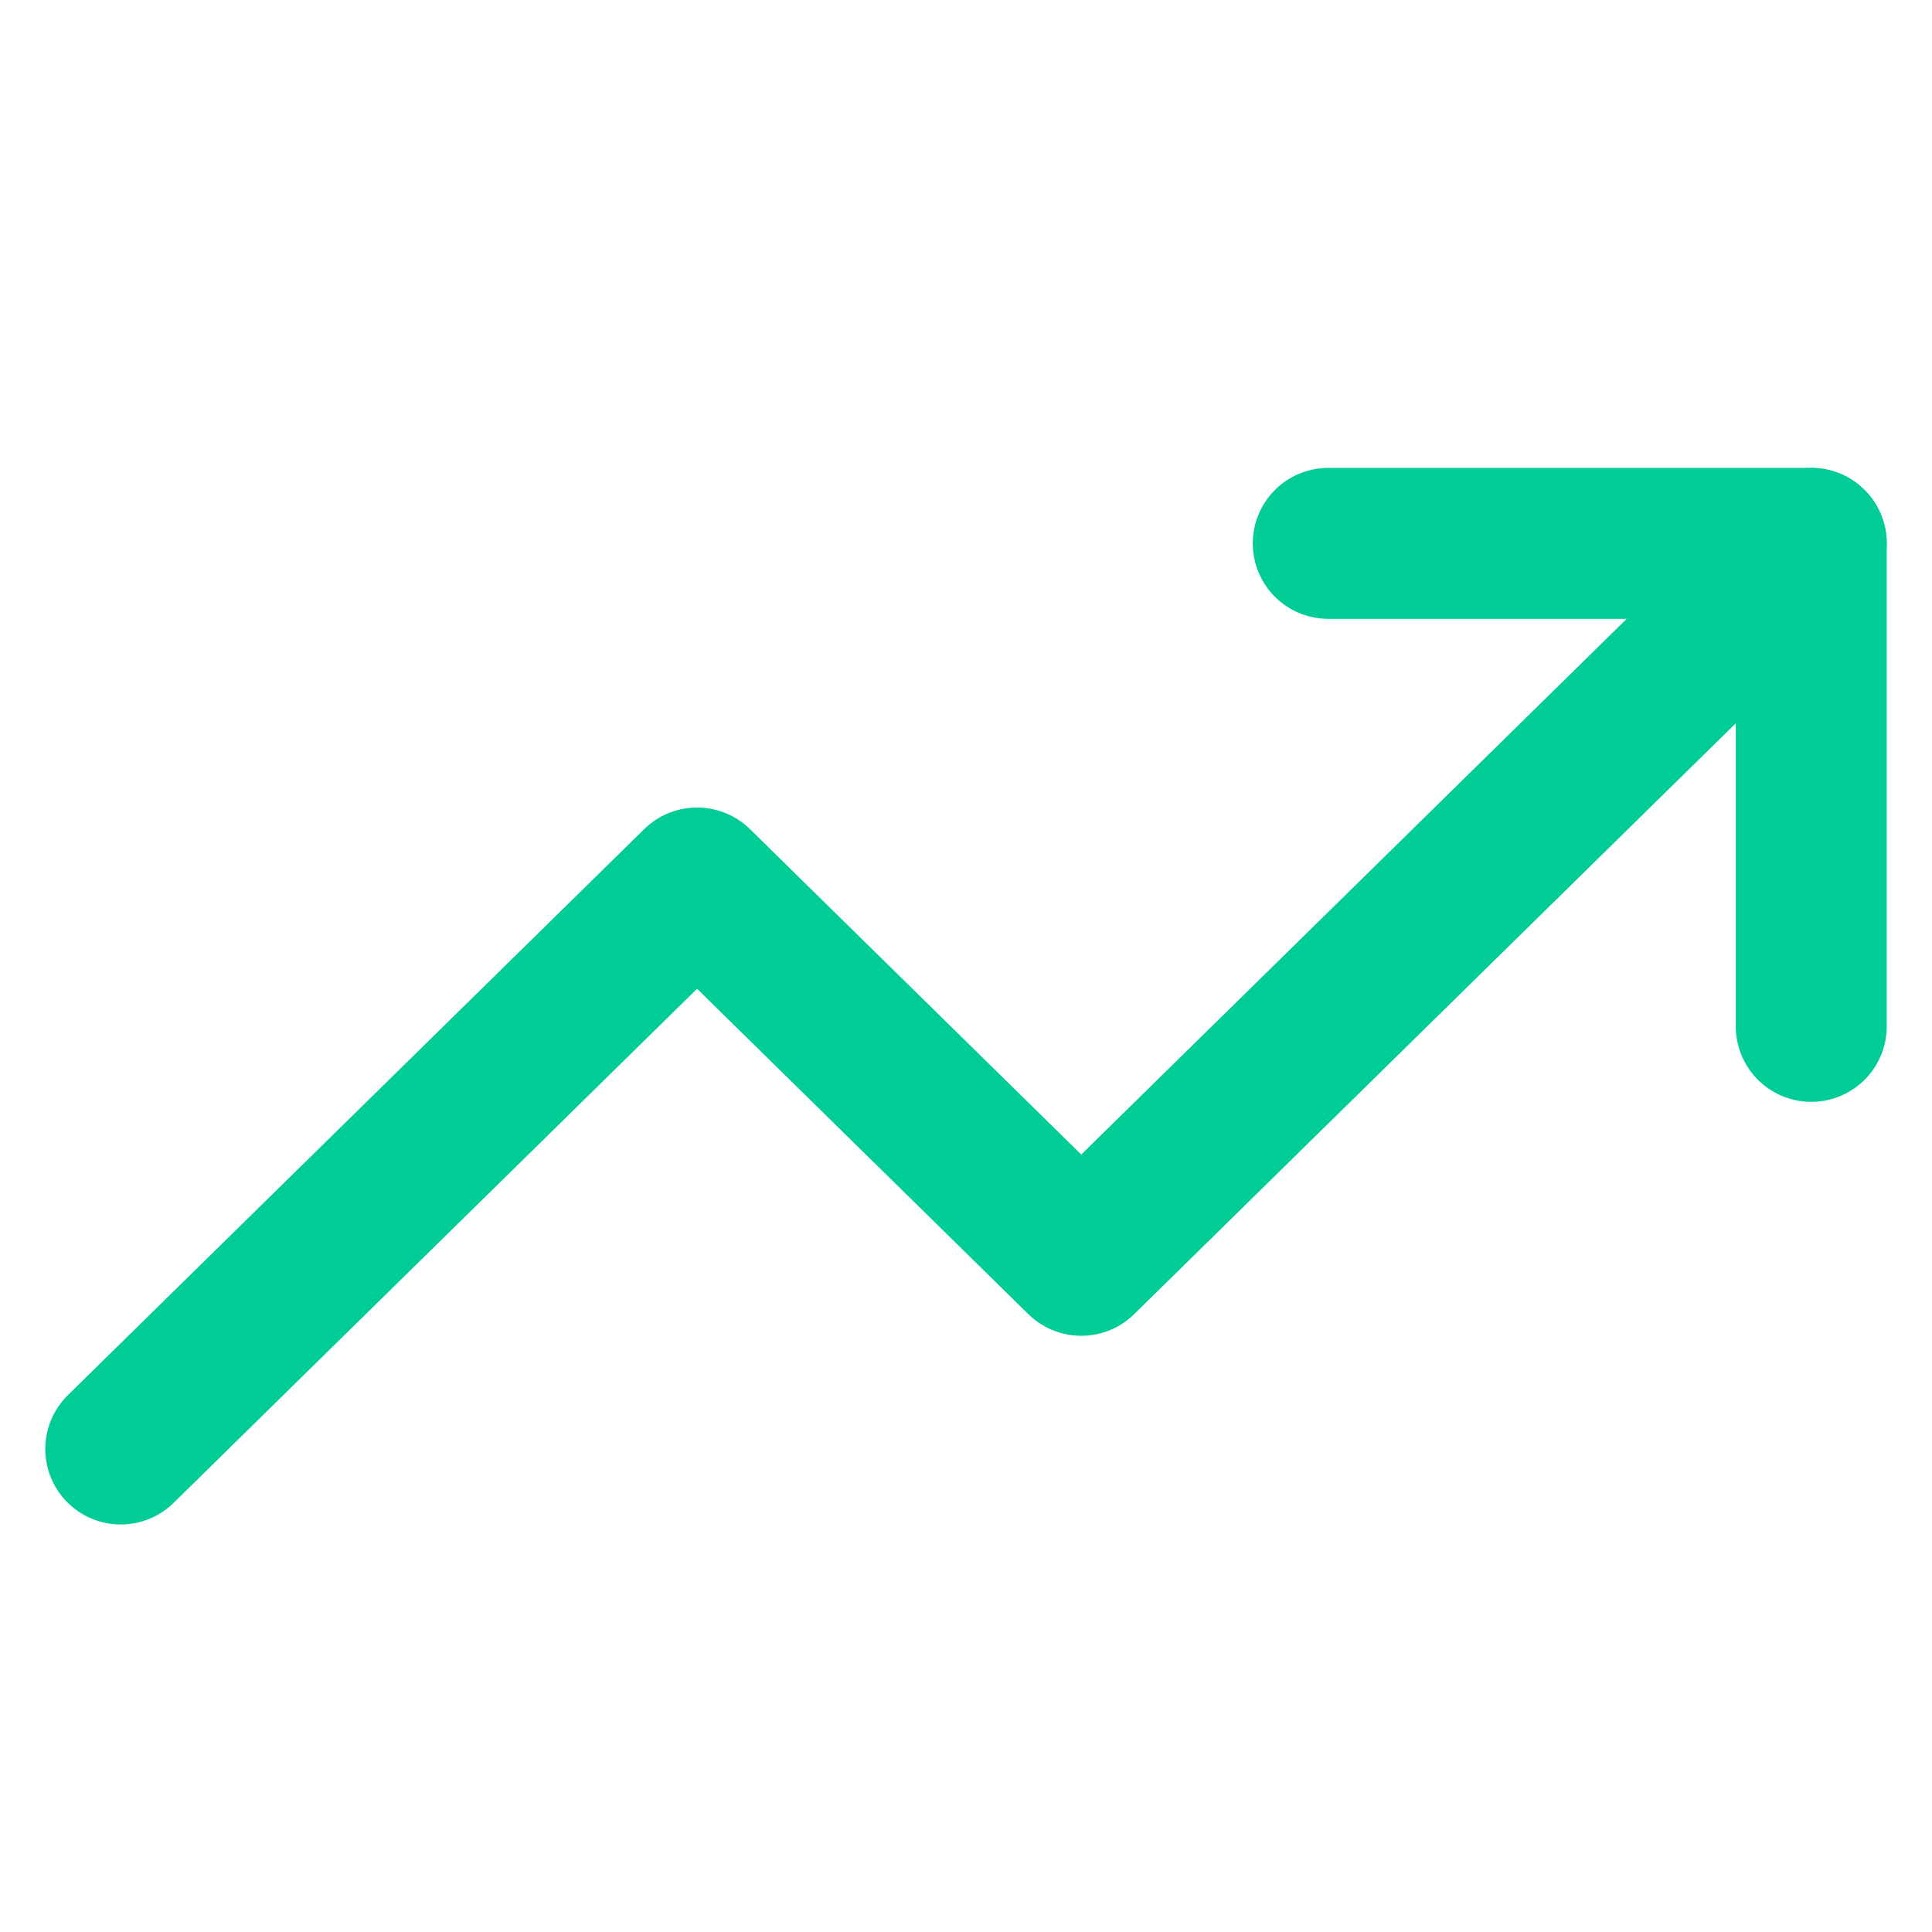
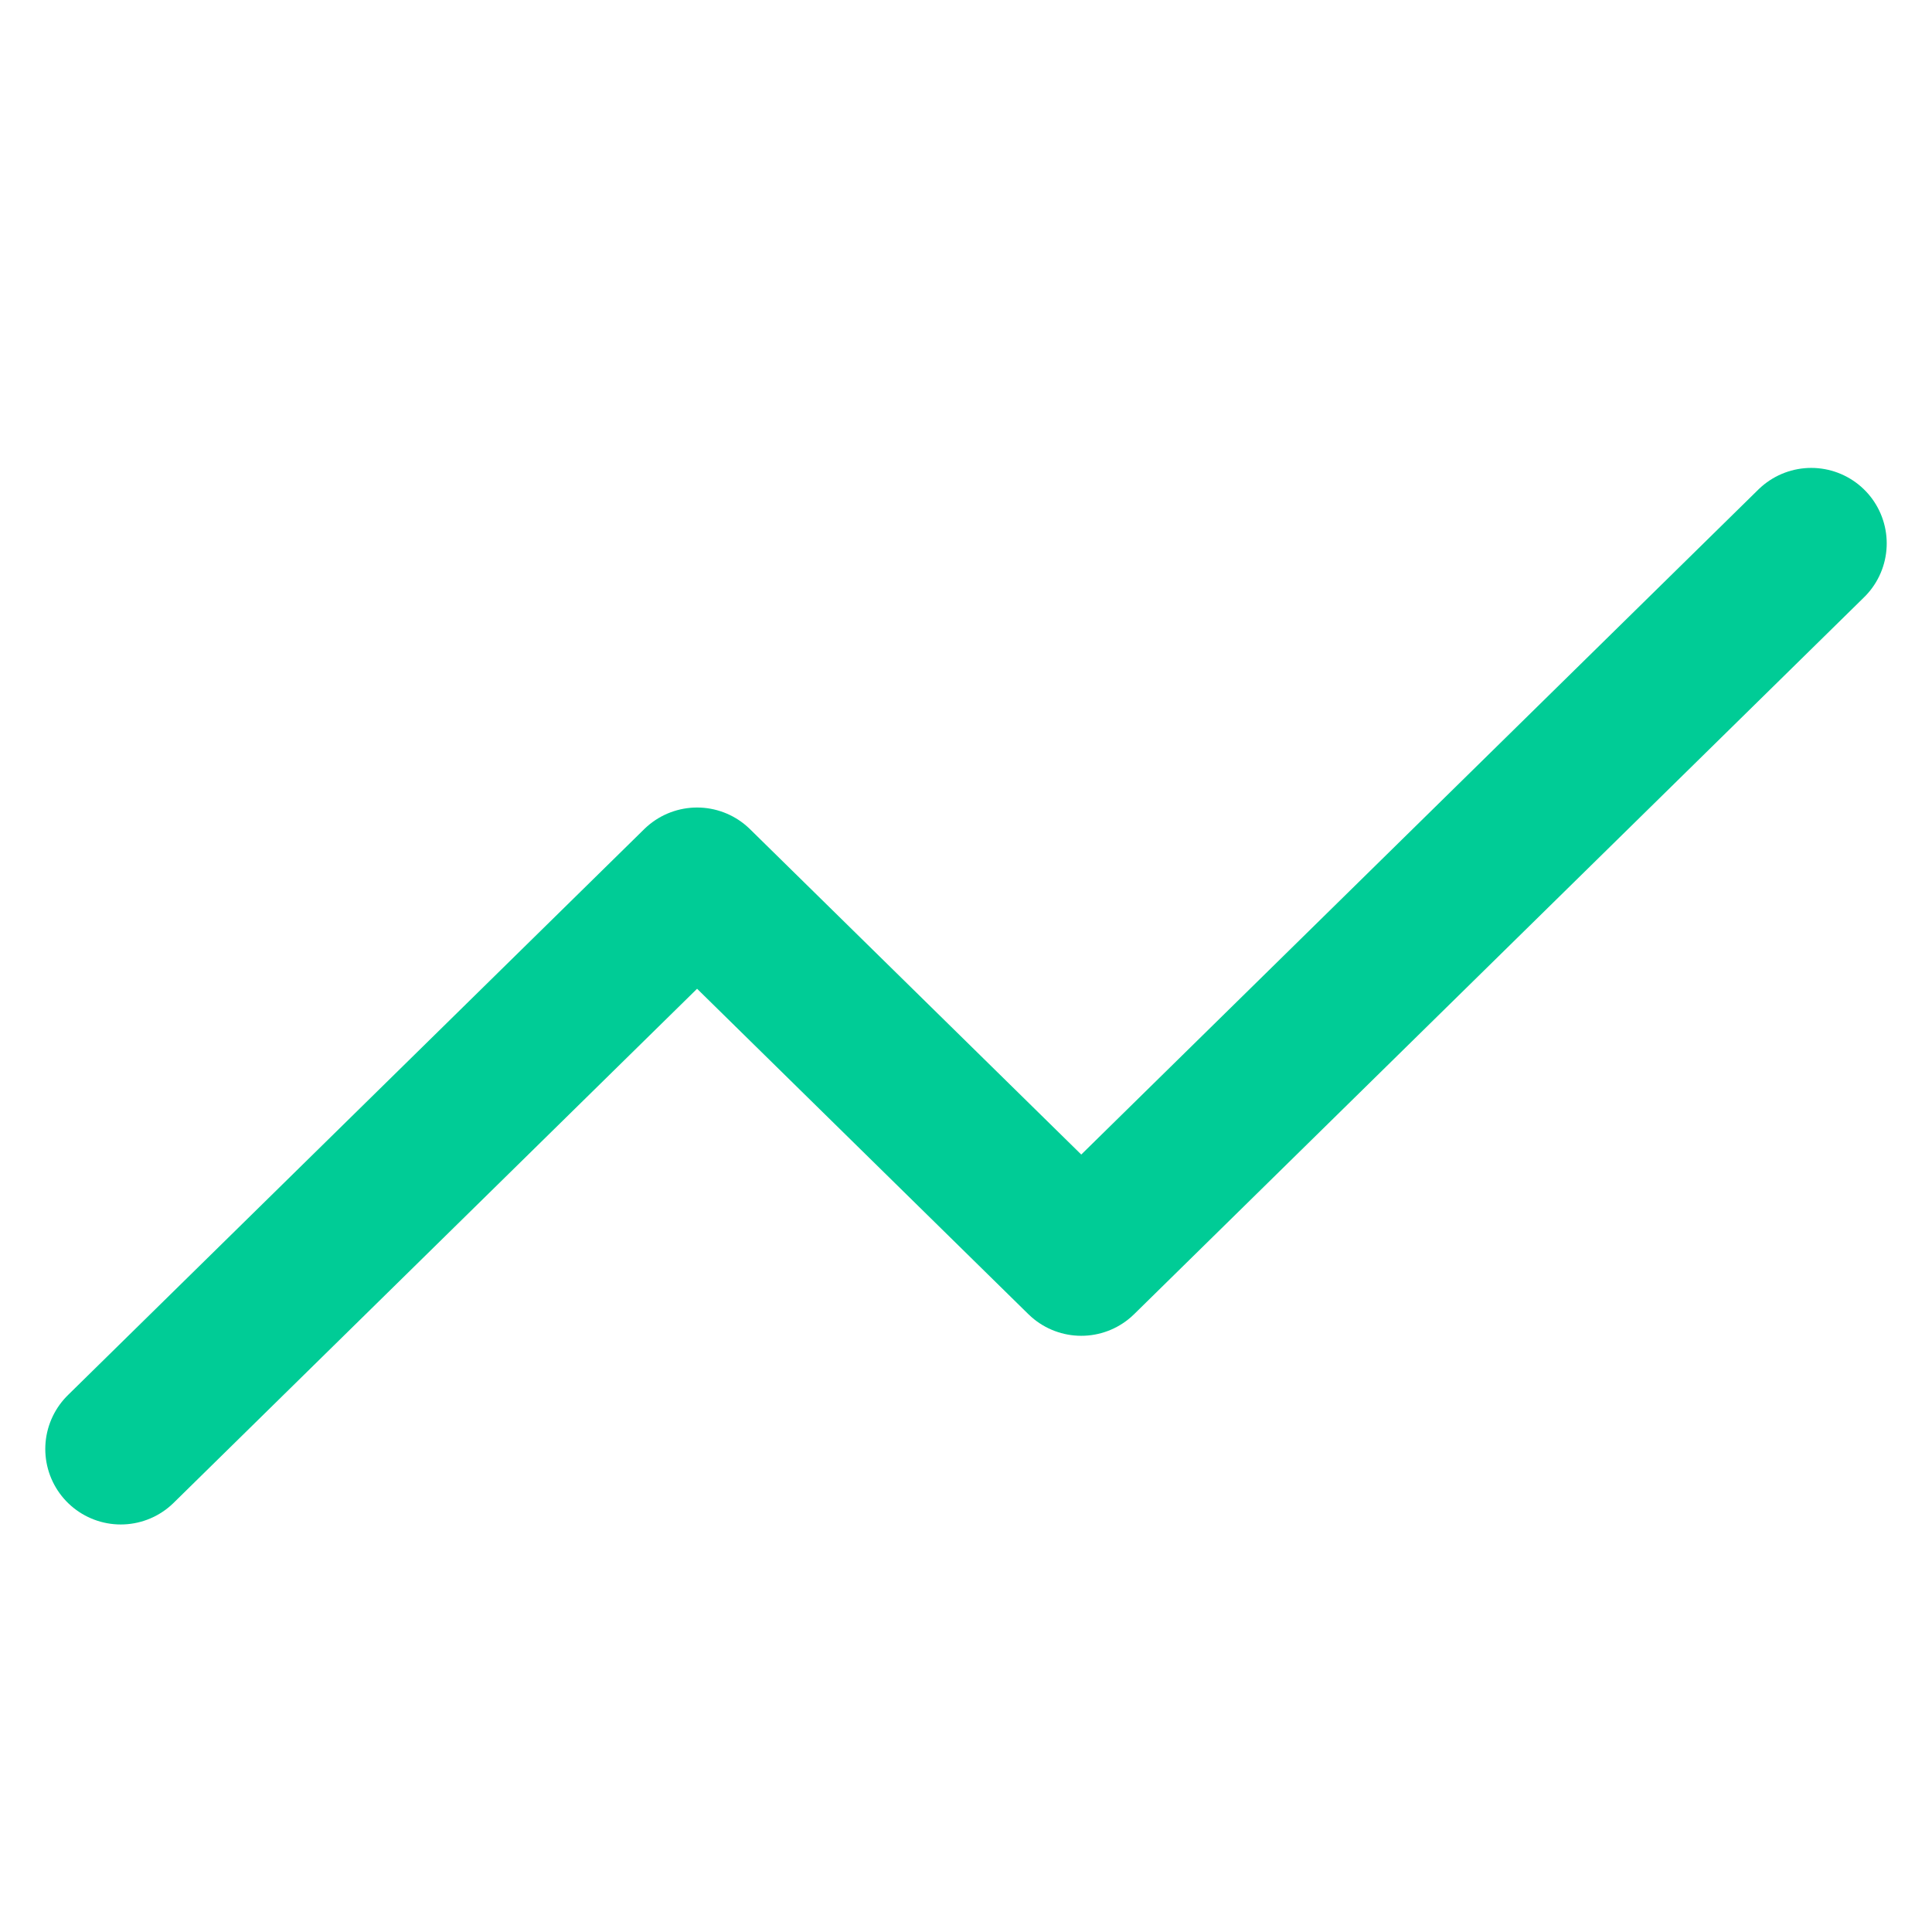
<svg xmlns="http://www.w3.org/2000/svg" width="32" height="32" viewBox="0 0 32 32" fill="none">
  <path d="M30 9L17.909 20.875L11.546 14.625L2 24" stroke="#00CC96" stroke-width="2.5" stroke-linecap="round" stroke-linejoin="round" />
-   <path d="M22 9H30V17" stroke="#00CC96" stroke-width="2.5" stroke-linecap="round" stroke-linejoin="round" />
</svg>